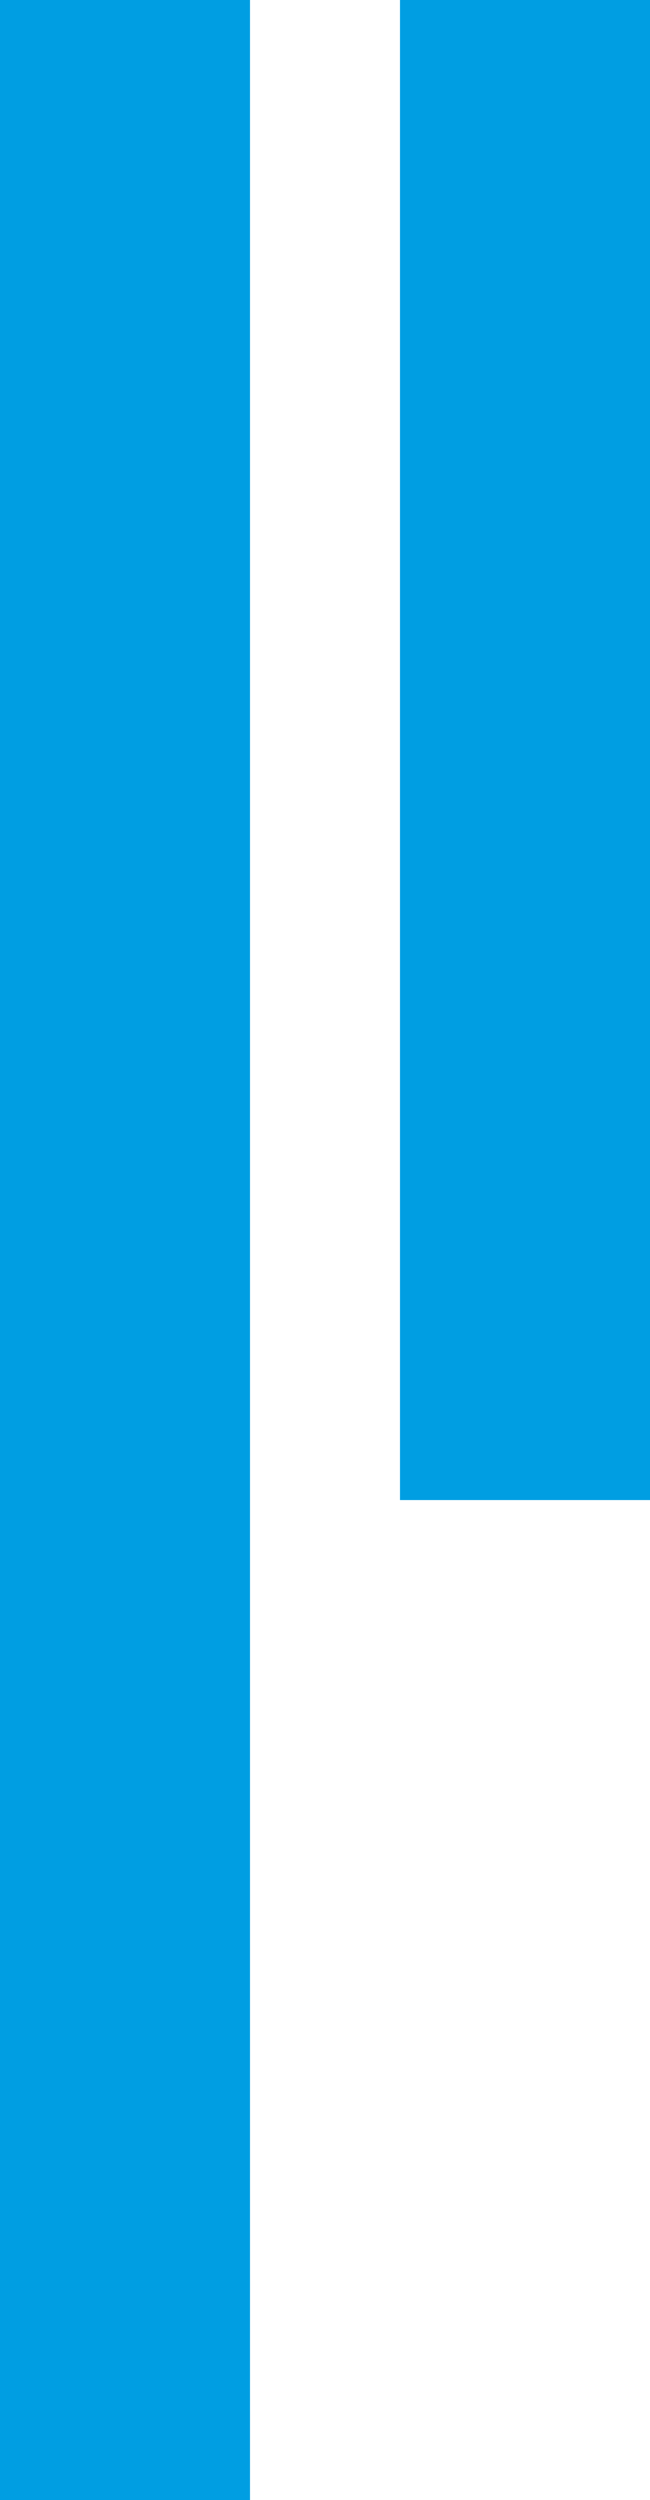
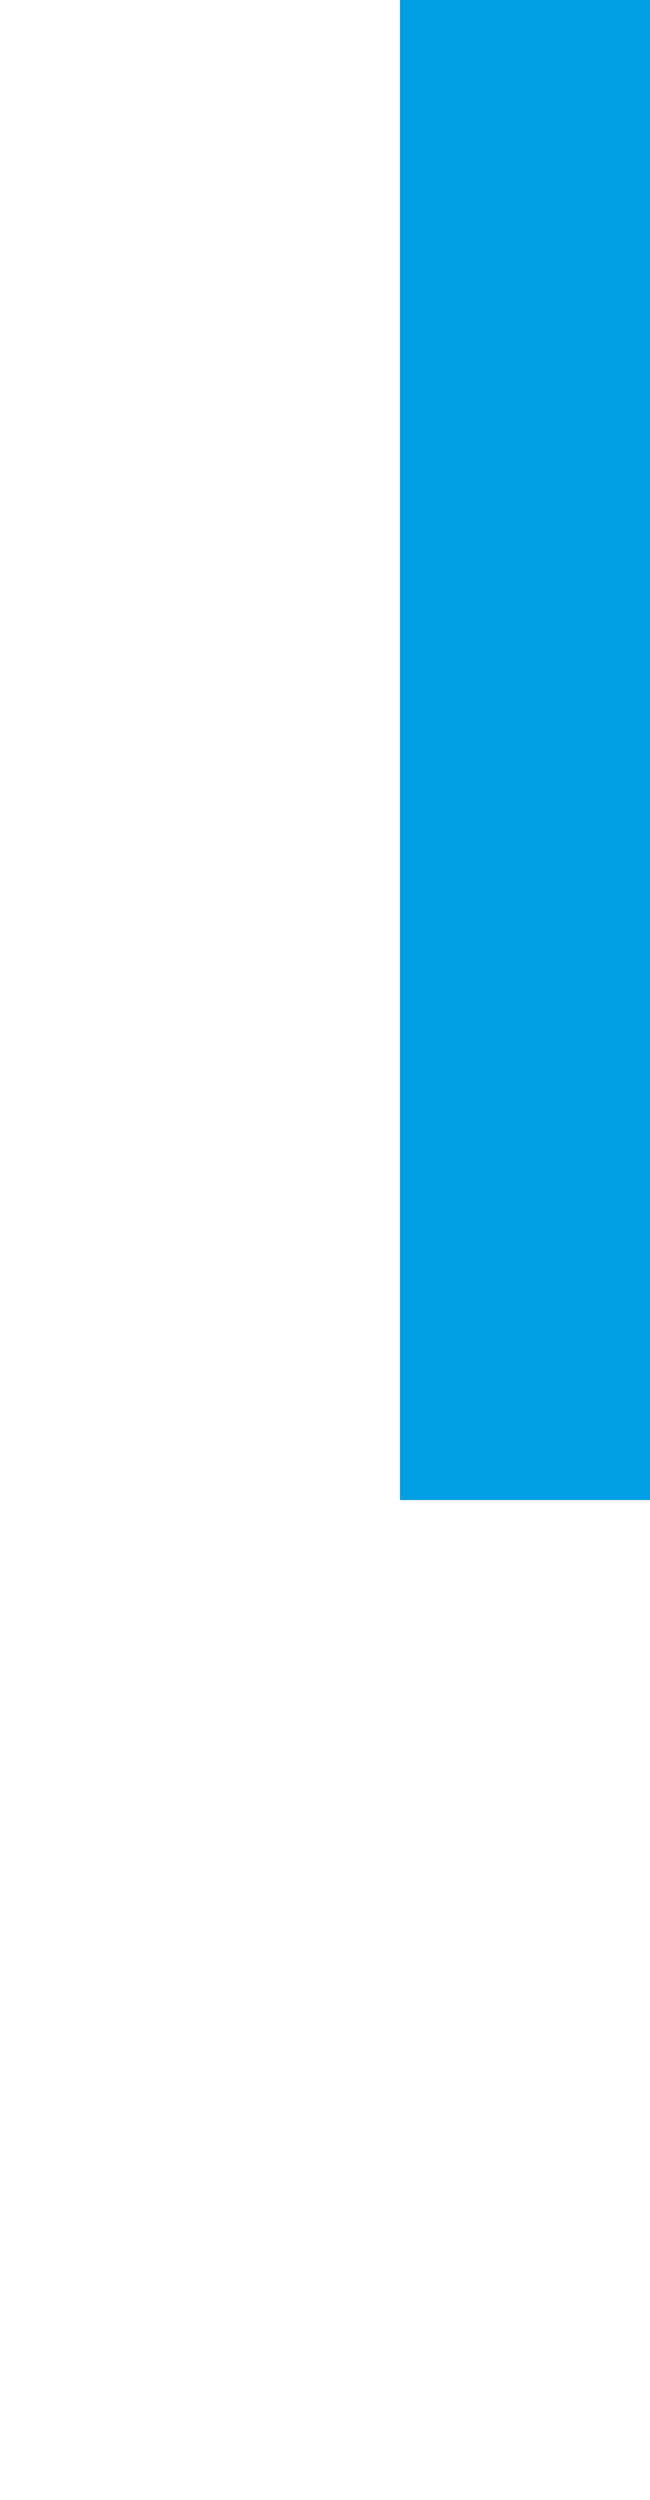
<svg xmlns="http://www.w3.org/2000/svg" id="Layer_1" data-name="Layer 1" viewBox="0 0 26 100">
  <defs>
    <style>.cls-1{fill:#009ee2;}</style>
  </defs>
  <title>chunky blue divider vertical</title>
  <rect class="cls-1" x="-9" y="25" width="60" height="10" transform="translate(51 9) rotate(90)" />
-   <rect class="cls-1" x="-45" y="45" width="100" height="10" transform="translate(55 45) rotate(90)" />
</svg>